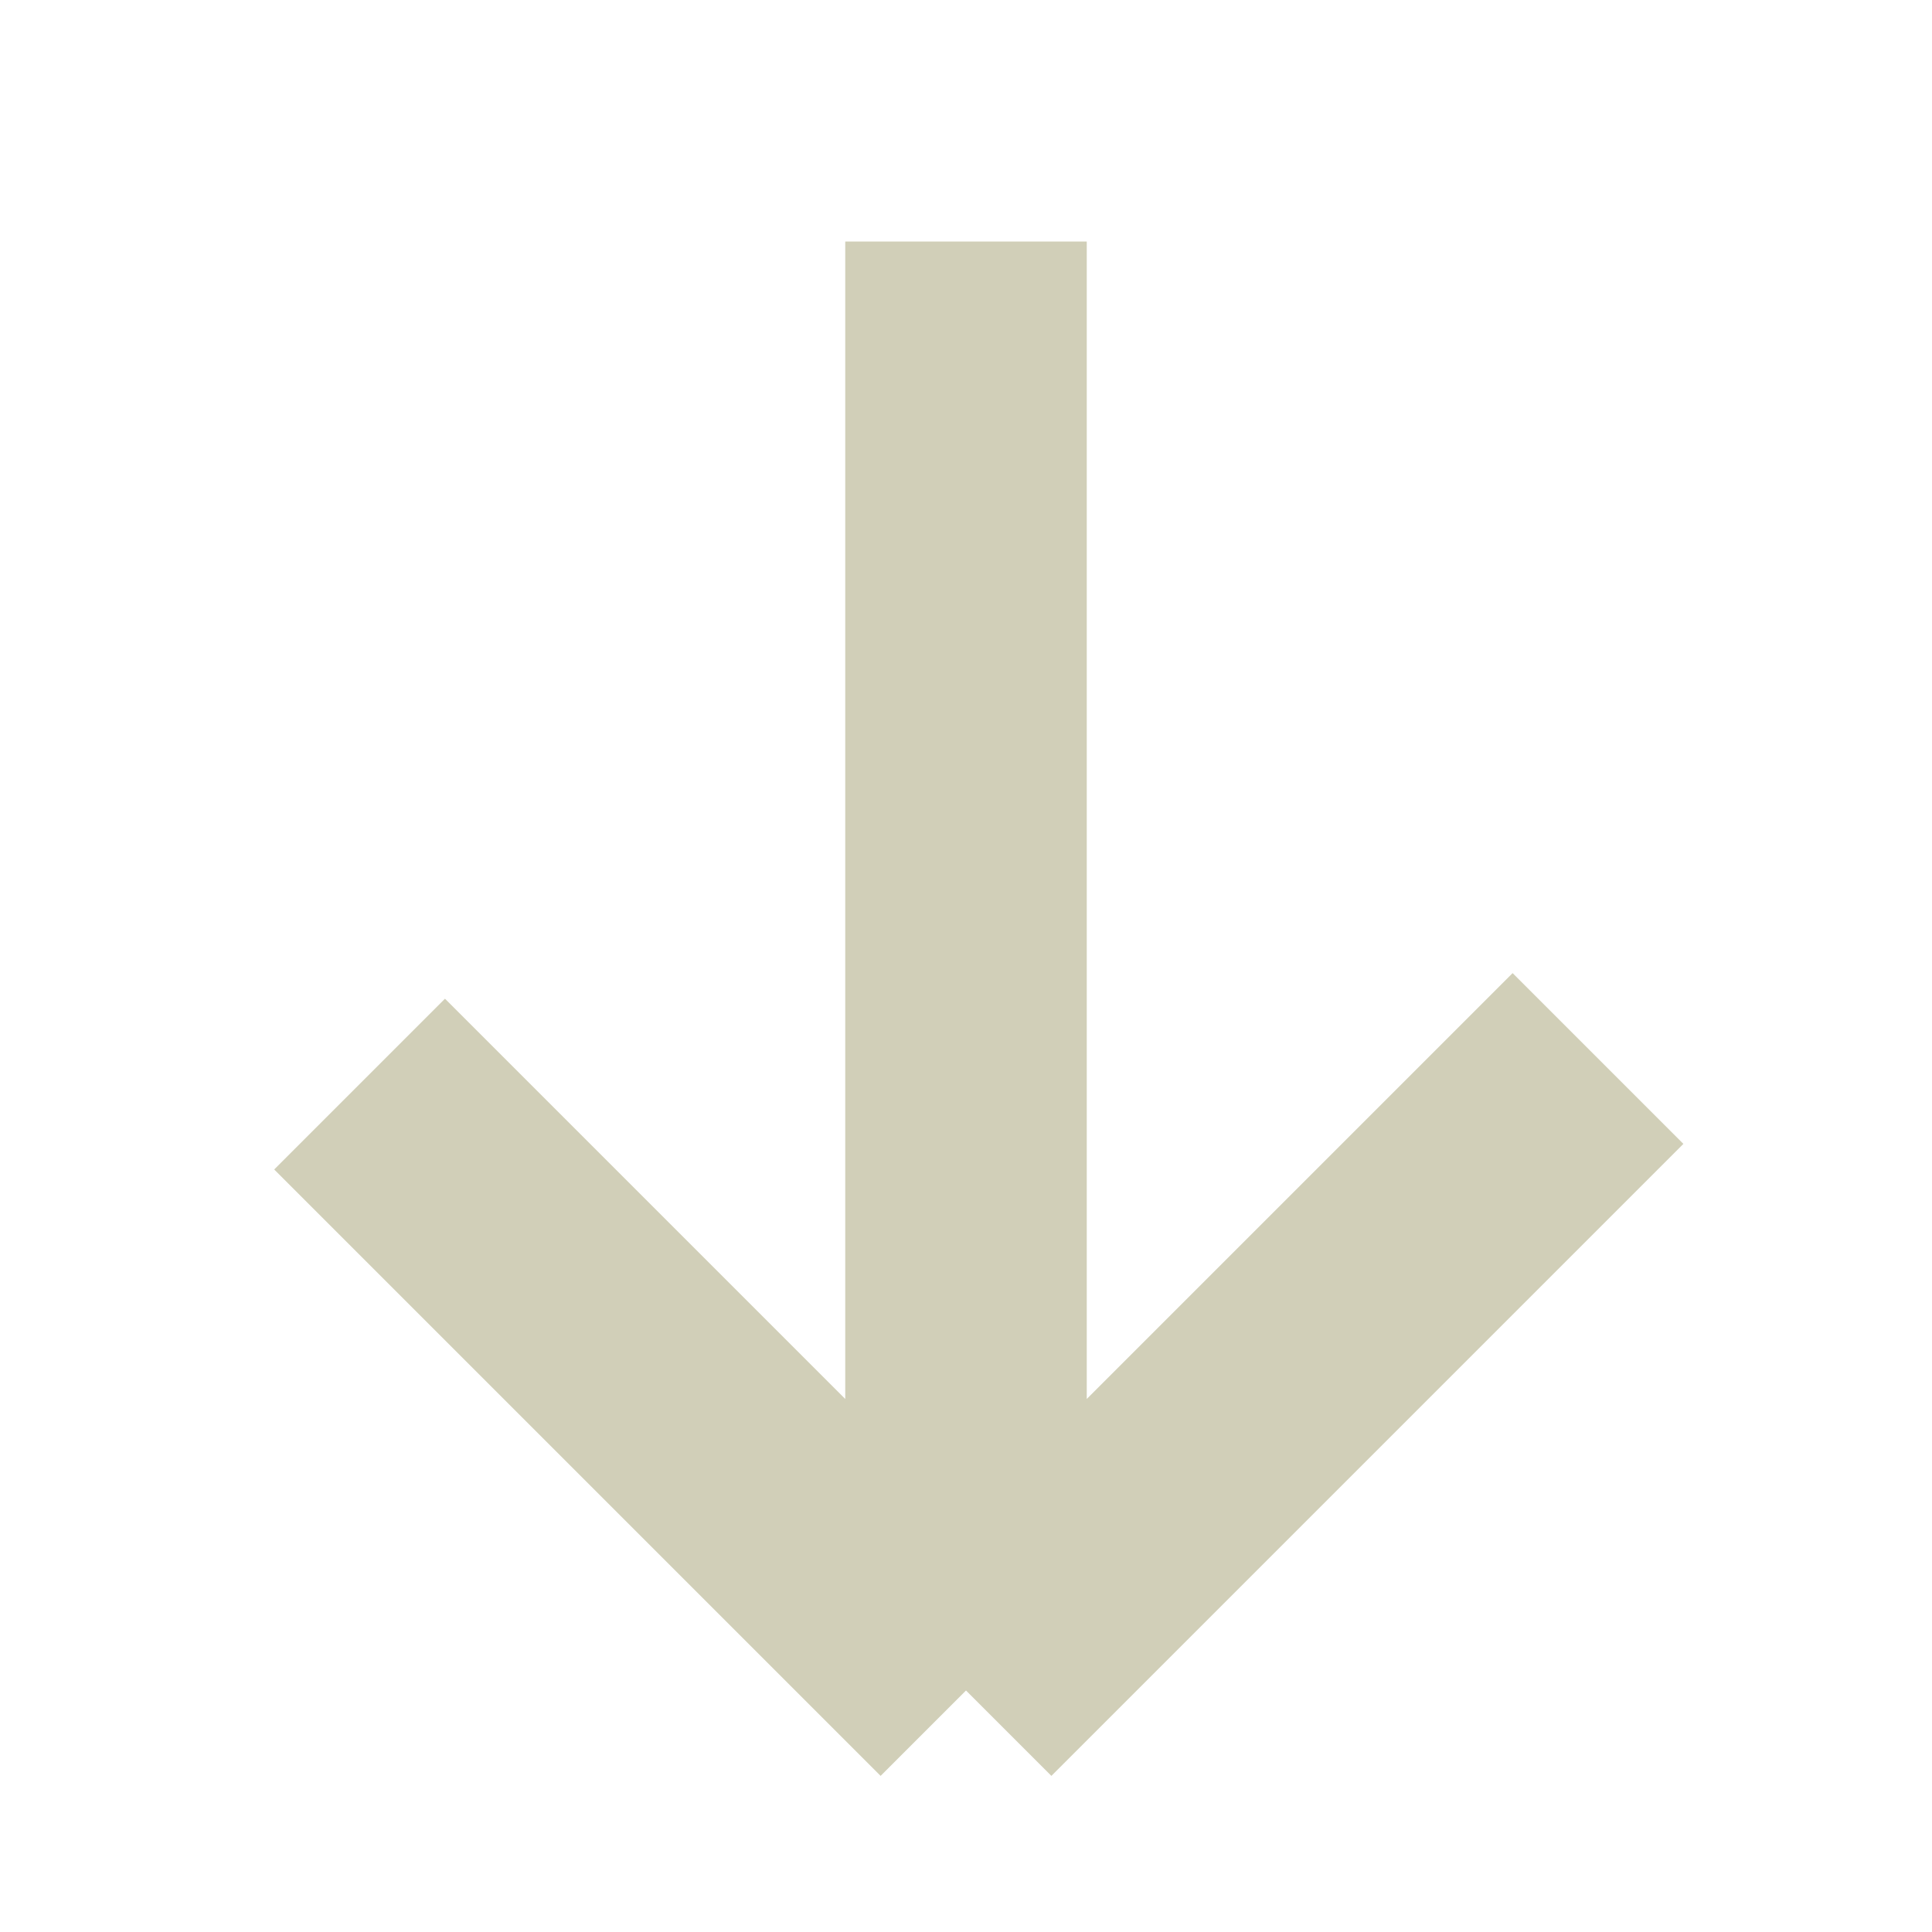
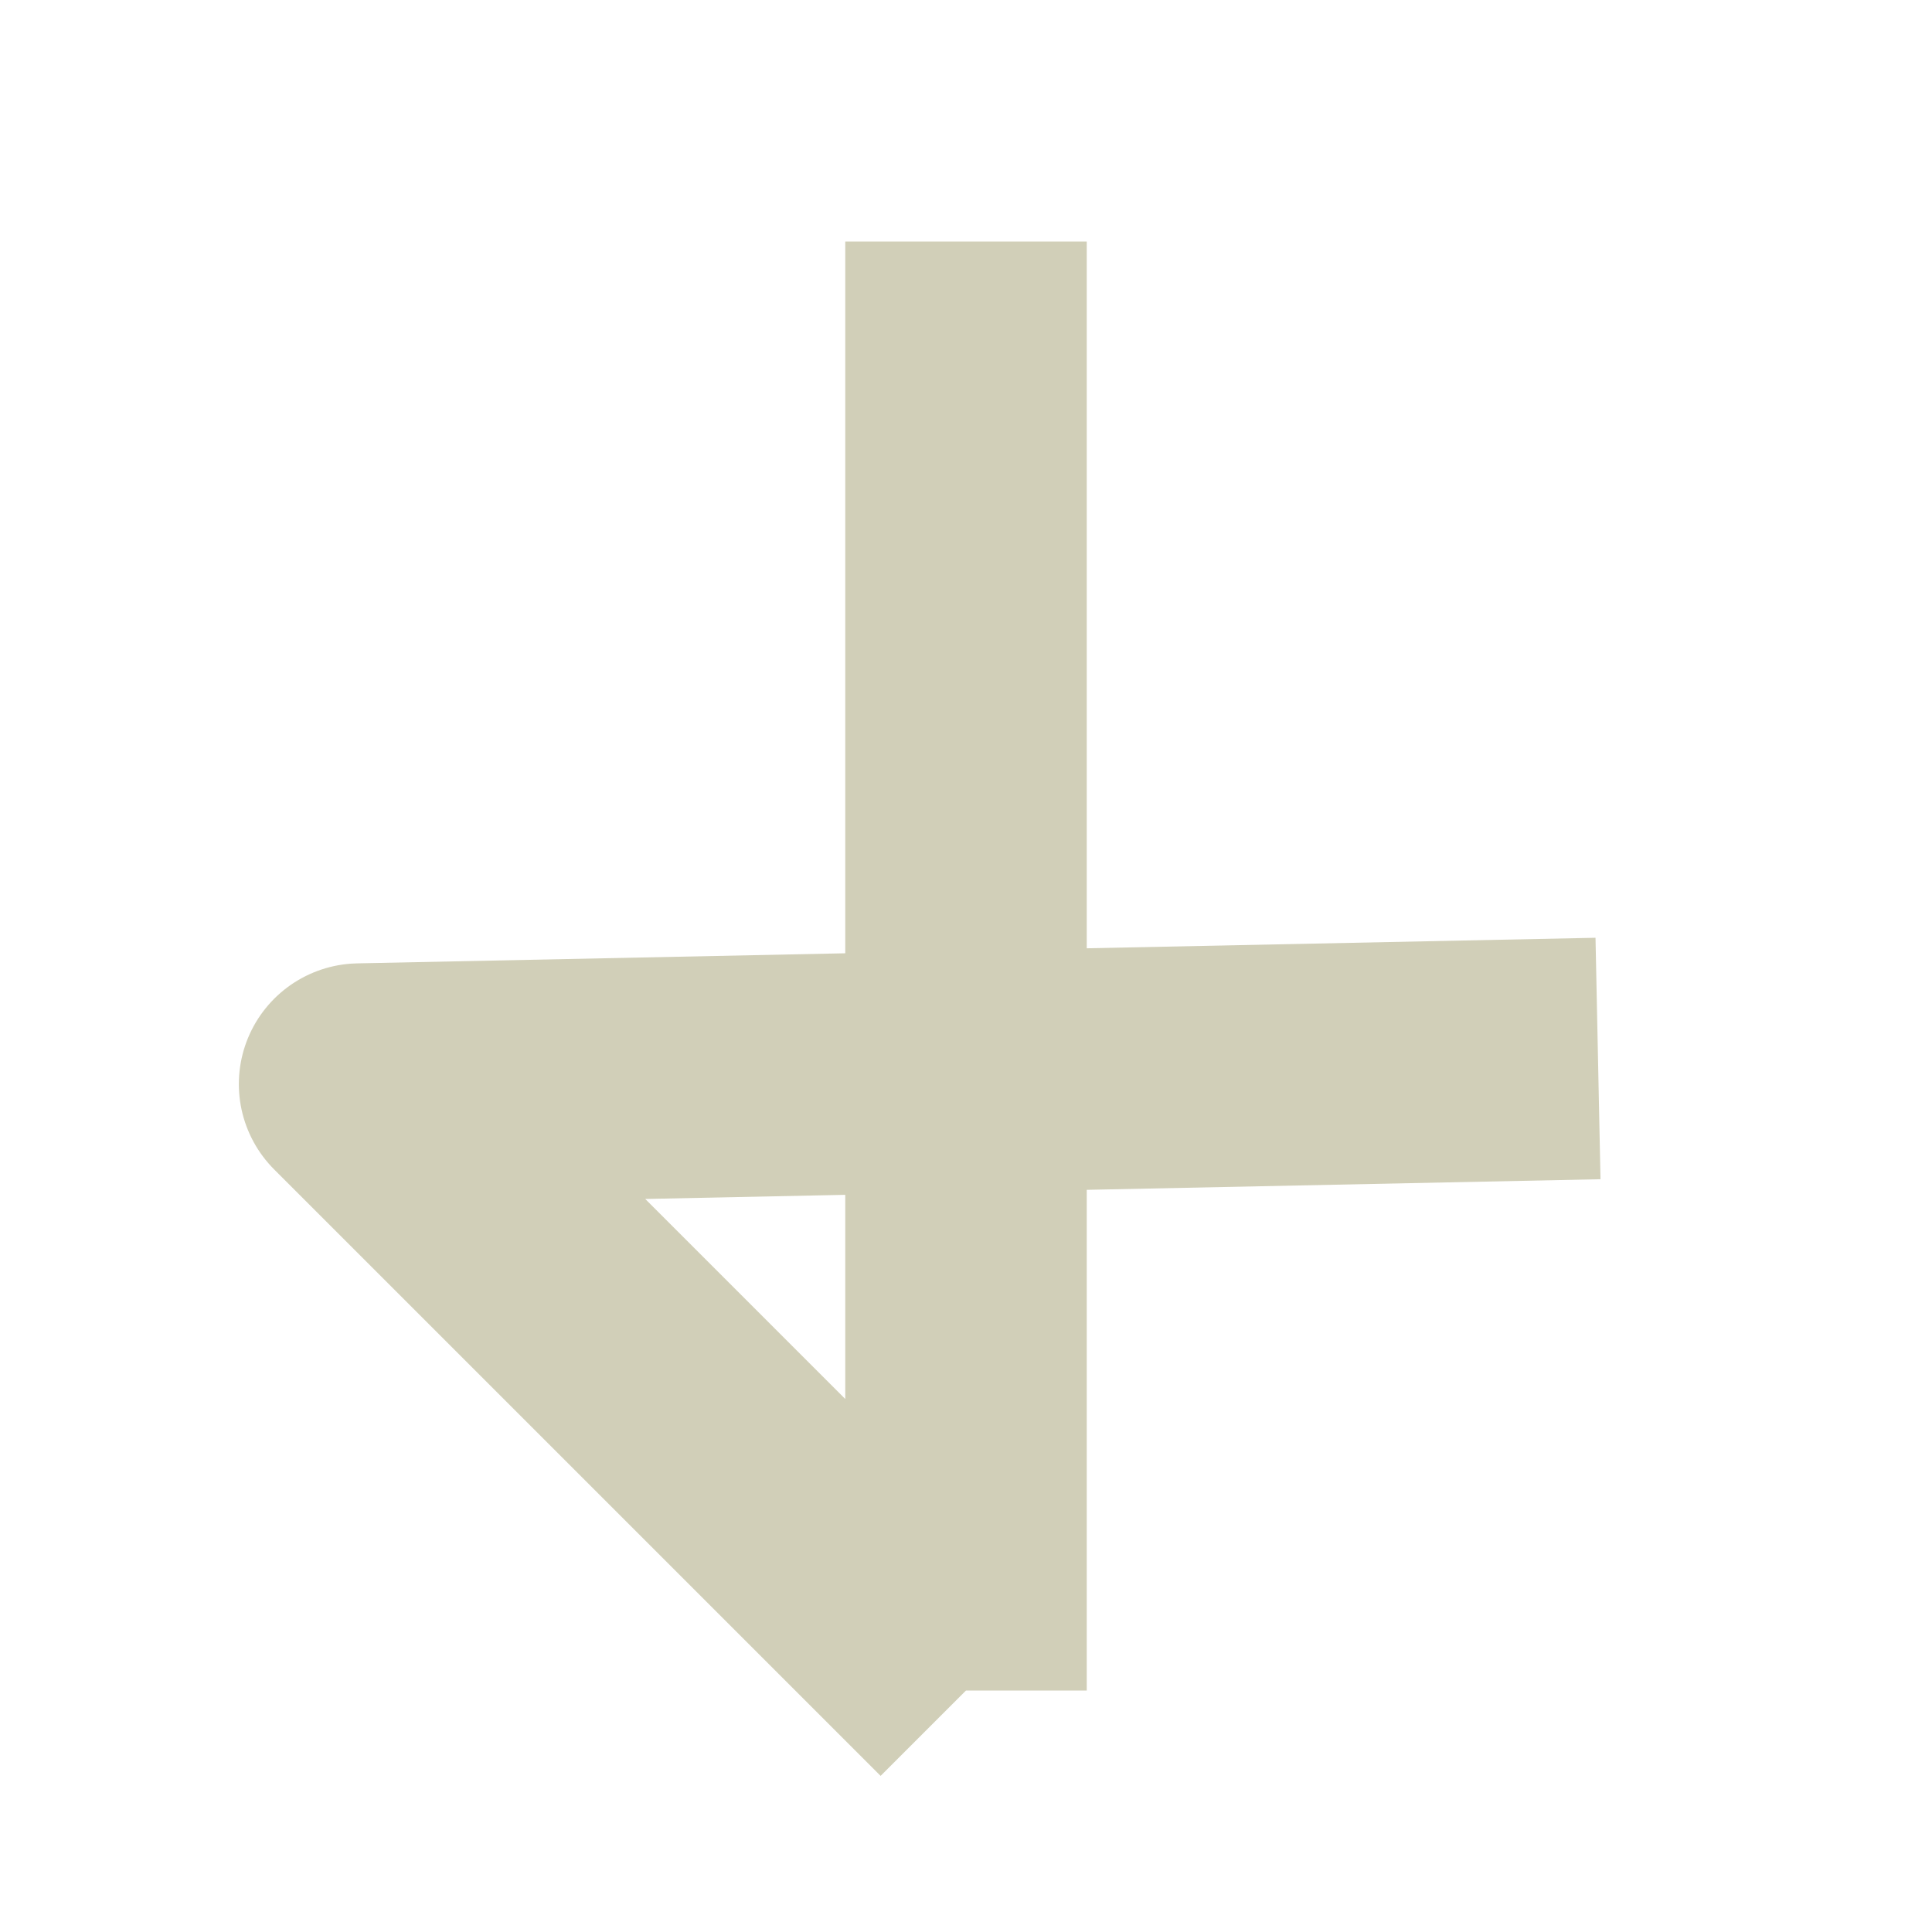
<svg xmlns="http://www.w3.org/2000/svg" width="8" height="8" viewBox="0 0 8 8" fill="none">
-   <path d="M4 1V7M4 7L1.489 4.489M4 7L6.617 4.383" stroke="#D1CFB8" stroke-linejoin="round" />
+   <path d="M4 1V7M4 7L1.489 4.489L6.617 4.383" stroke="#D1CFB8" stroke-linejoin="round" />
</svg>